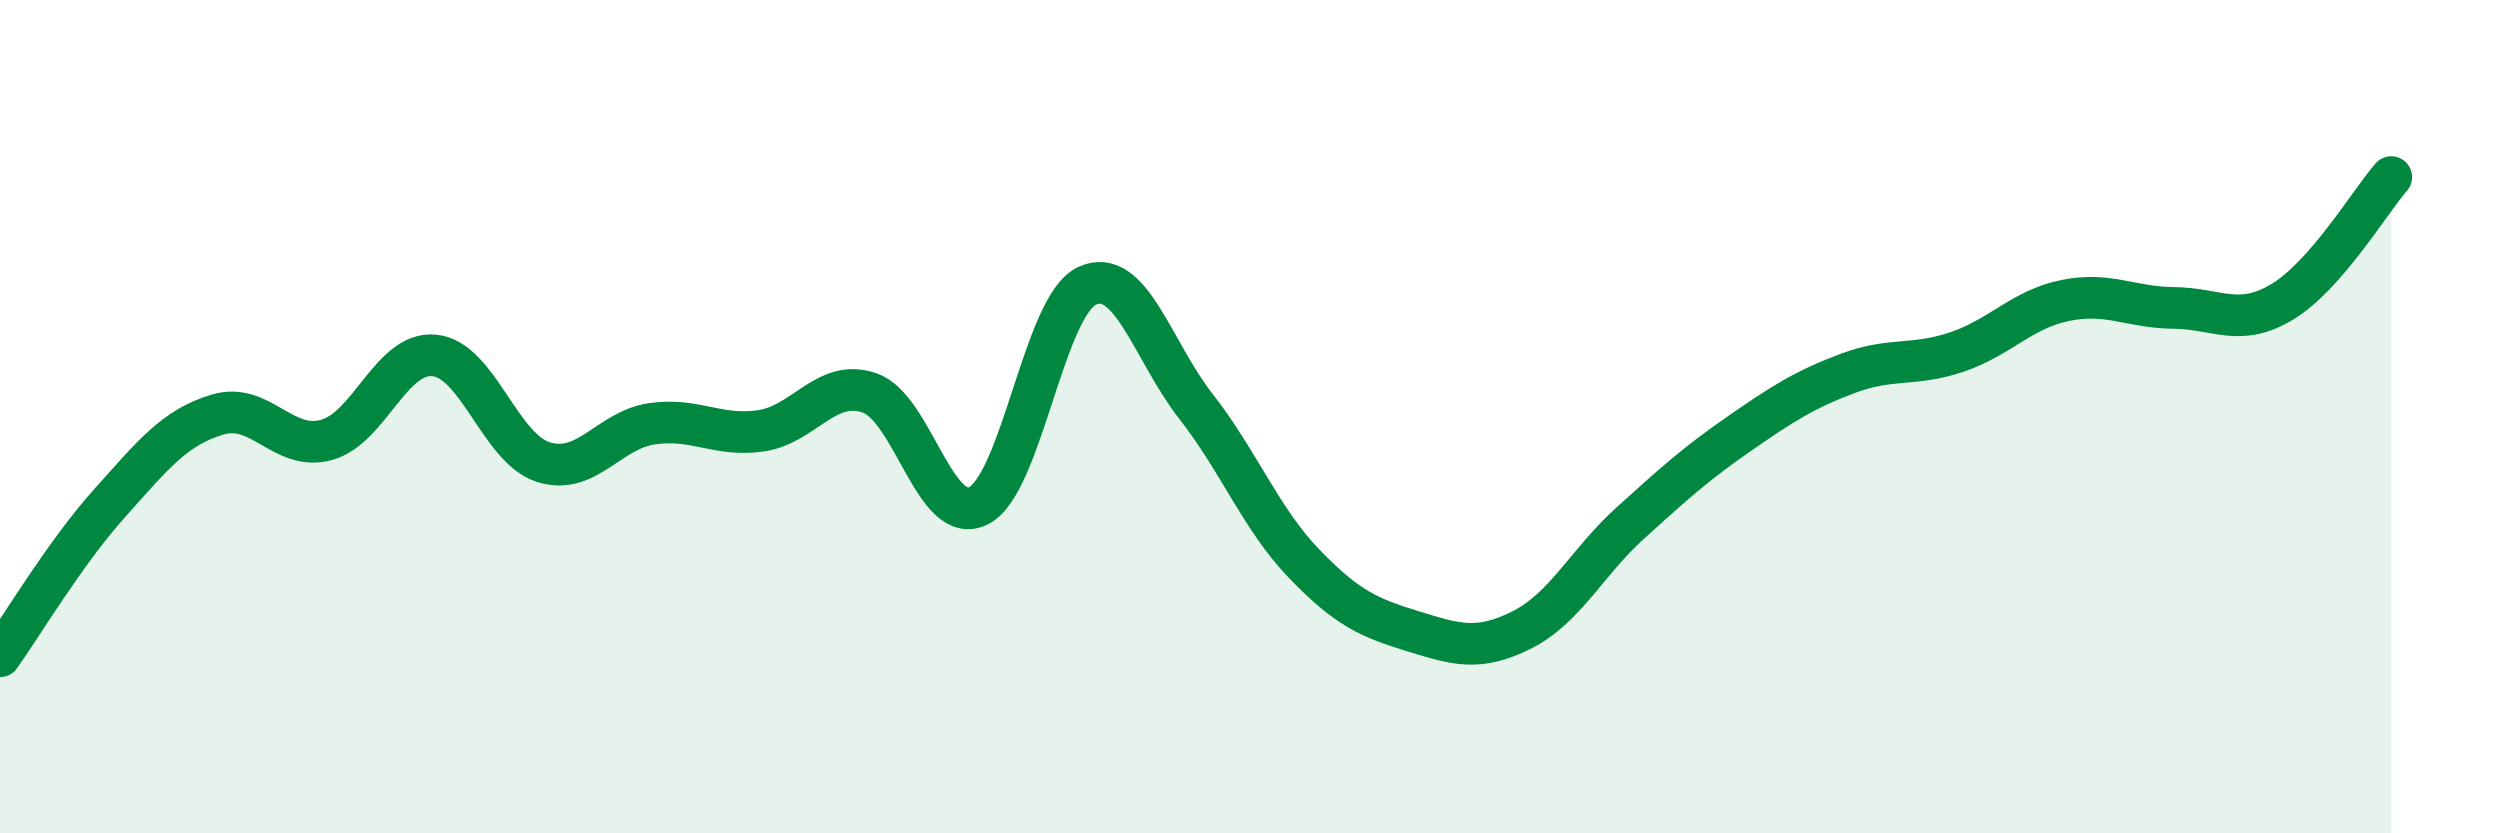
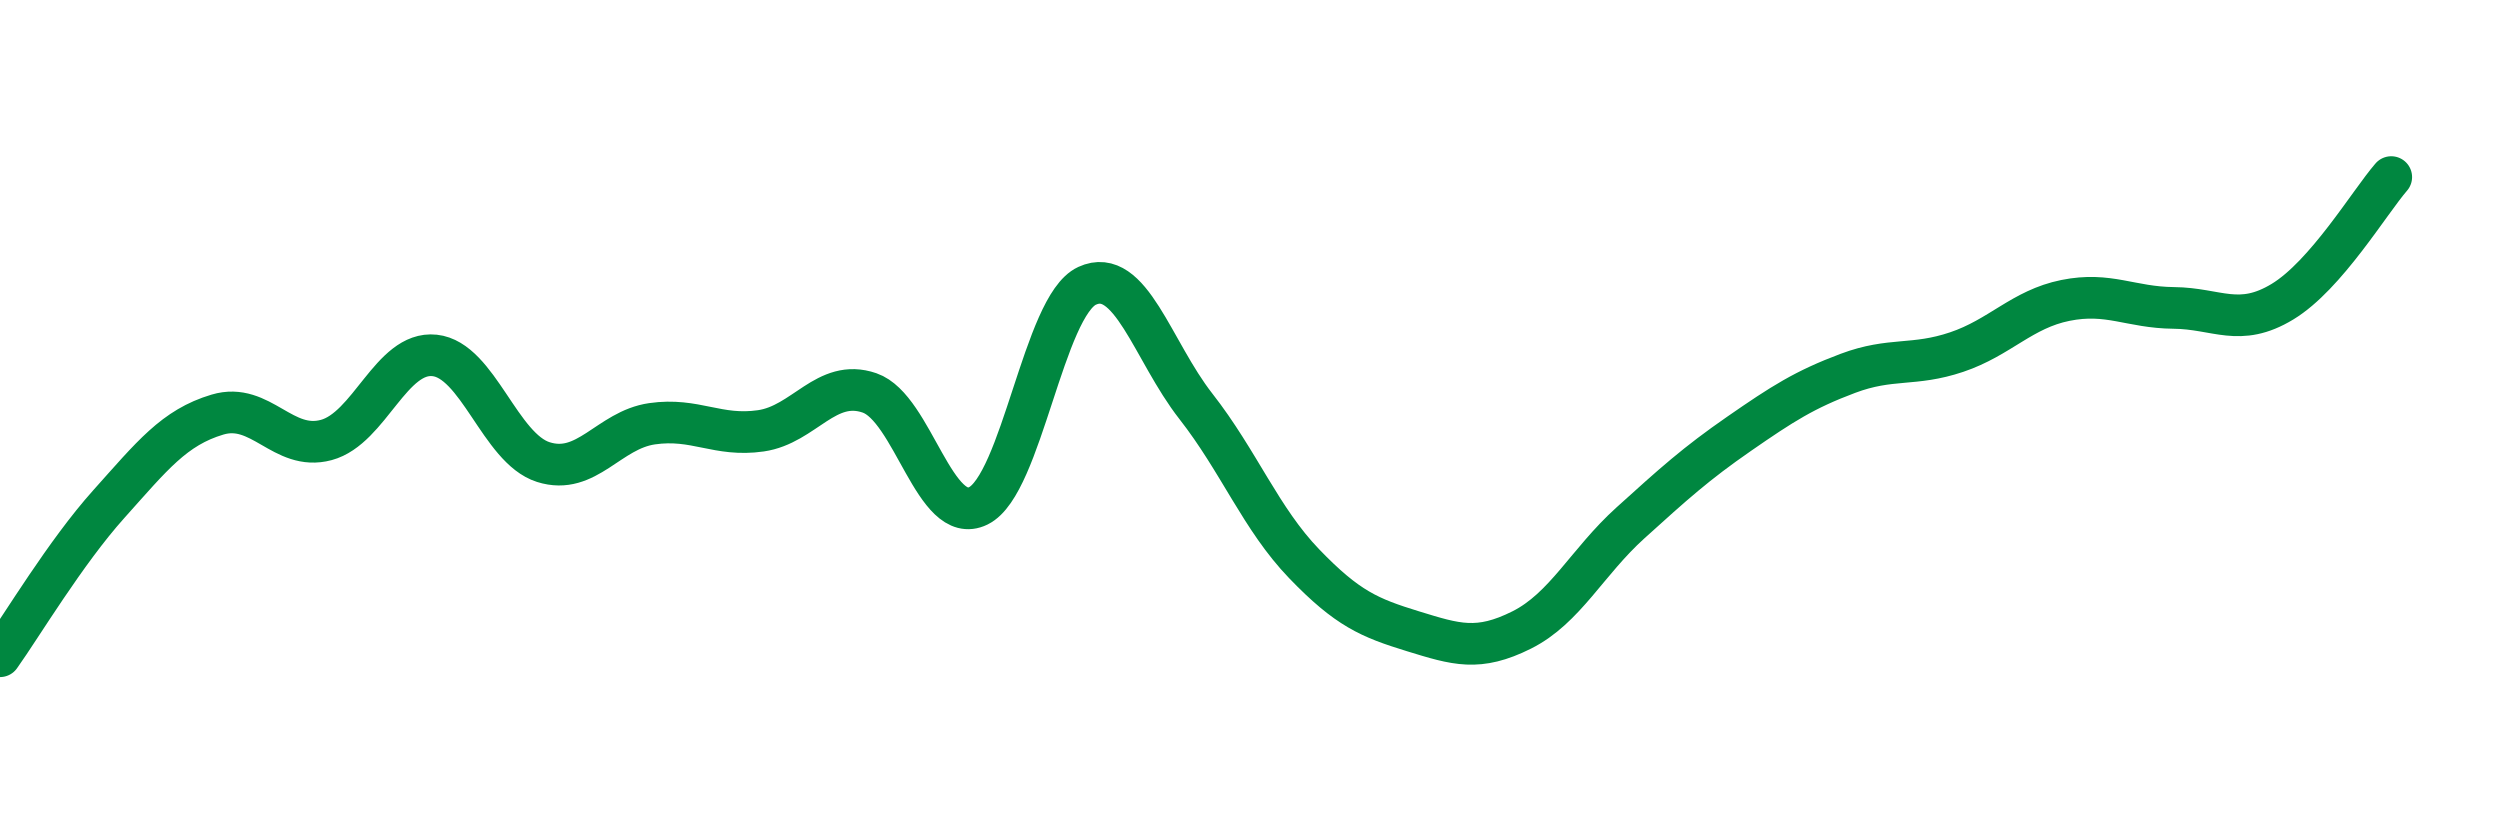
<svg xmlns="http://www.w3.org/2000/svg" width="60" height="20" viewBox="0 0 60 20">
-   <path d="M 0,15.75 C 0.52,15.02 1.57,13.26 2.61,12.1 C 3.65,10.94 4.18,10.26 5.22,9.95 C 6.26,9.64 6.79,10.84 7.83,10.56 C 8.87,10.28 9.39,8.42 10.43,8.53 C 11.47,8.64 12,10.76 13.04,11.09 C 14.08,11.42 14.61,10.32 15.65,10.17 C 16.69,10.02 17.22,10.49 18.26,10.34 C 19.3,10.19 19.83,9.07 20.87,9.43 C 21.91,9.79 22.44,12.65 23.48,12.14 C 24.52,11.63 25.05,7.34 26.09,6.86 C 27.13,6.38 27.66,8.42 28.7,9.75 C 29.74,11.08 30.26,12.45 31.3,13.53 C 32.34,14.61 32.87,14.83 33.91,15.15 C 34.95,15.47 35.48,15.64 36.52,15.12 C 37.56,14.6 38.09,13.49 39.13,12.55 C 40.17,11.61 40.7,11.13 41.74,10.41 C 42.78,9.69 43.31,9.35 44.35,8.96 C 45.39,8.57 45.92,8.8 46.96,8.45 C 48,8.1 48.53,7.42 49.57,7.21 C 50.61,7 51.13,7.38 52.17,7.39 C 53.21,7.4 53.74,7.87 54.78,7.24 C 55.82,6.61 56.87,4.85 57.39,4.25L57.39 20L0 20Z" fill="#008740" opacity="0.1" stroke-linecap="round" stroke-linejoin="round" />
  <path d="M 0,15.75 C 0.52,15.02 1.57,13.26 2.61,12.1 C 3.65,10.94 4.18,10.26 5.22,9.95 C 6.26,9.64 6.79,10.84 7.83,10.56 C 8.87,10.28 9.39,8.42 10.43,8.53 C 11.47,8.64 12,10.76 13.04,11.09 C 14.08,11.42 14.61,10.32 15.65,10.17 C 16.69,10.02 17.22,10.49 18.26,10.34 C 19.3,10.19 19.83,9.07 20.87,9.43 C 21.91,9.79 22.44,12.65 23.48,12.14 C 24.52,11.63 25.05,7.34 26.09,6.86 C 27.13,6.38 27.66,8.42 28.7,9.75 C 29.74,11.08 30.26,12.45 31.3,13.53 C 32.34,14.61 32.87,14.83 33.91,15.15 C 34.95,15.47 35.48,15.64 36.52,15.12 C 37.56,14.6 38.09,13.49 39.13,12.55 C 40.17,11.61 40.7,11.13 41.74,10.41 C 42.78,9.69 43.31,9.35 44.35,8.96 C 45.39,8.57 45.92,8.8 46.96,8.45 C 48,8.1 48.53,7.42 49.57,7.21 C 50.61,7 51.13,7.38 52.17,7.39 C 53.21,7.4 53.74,7.87 54.78,7.24 C 55.82,6.61 56.87,4.85 57.39,4.25" stroke="#008740" stroke-width="1" fill="none" stroke-linecap="round" stroke-linejoin="round" />
</svg>